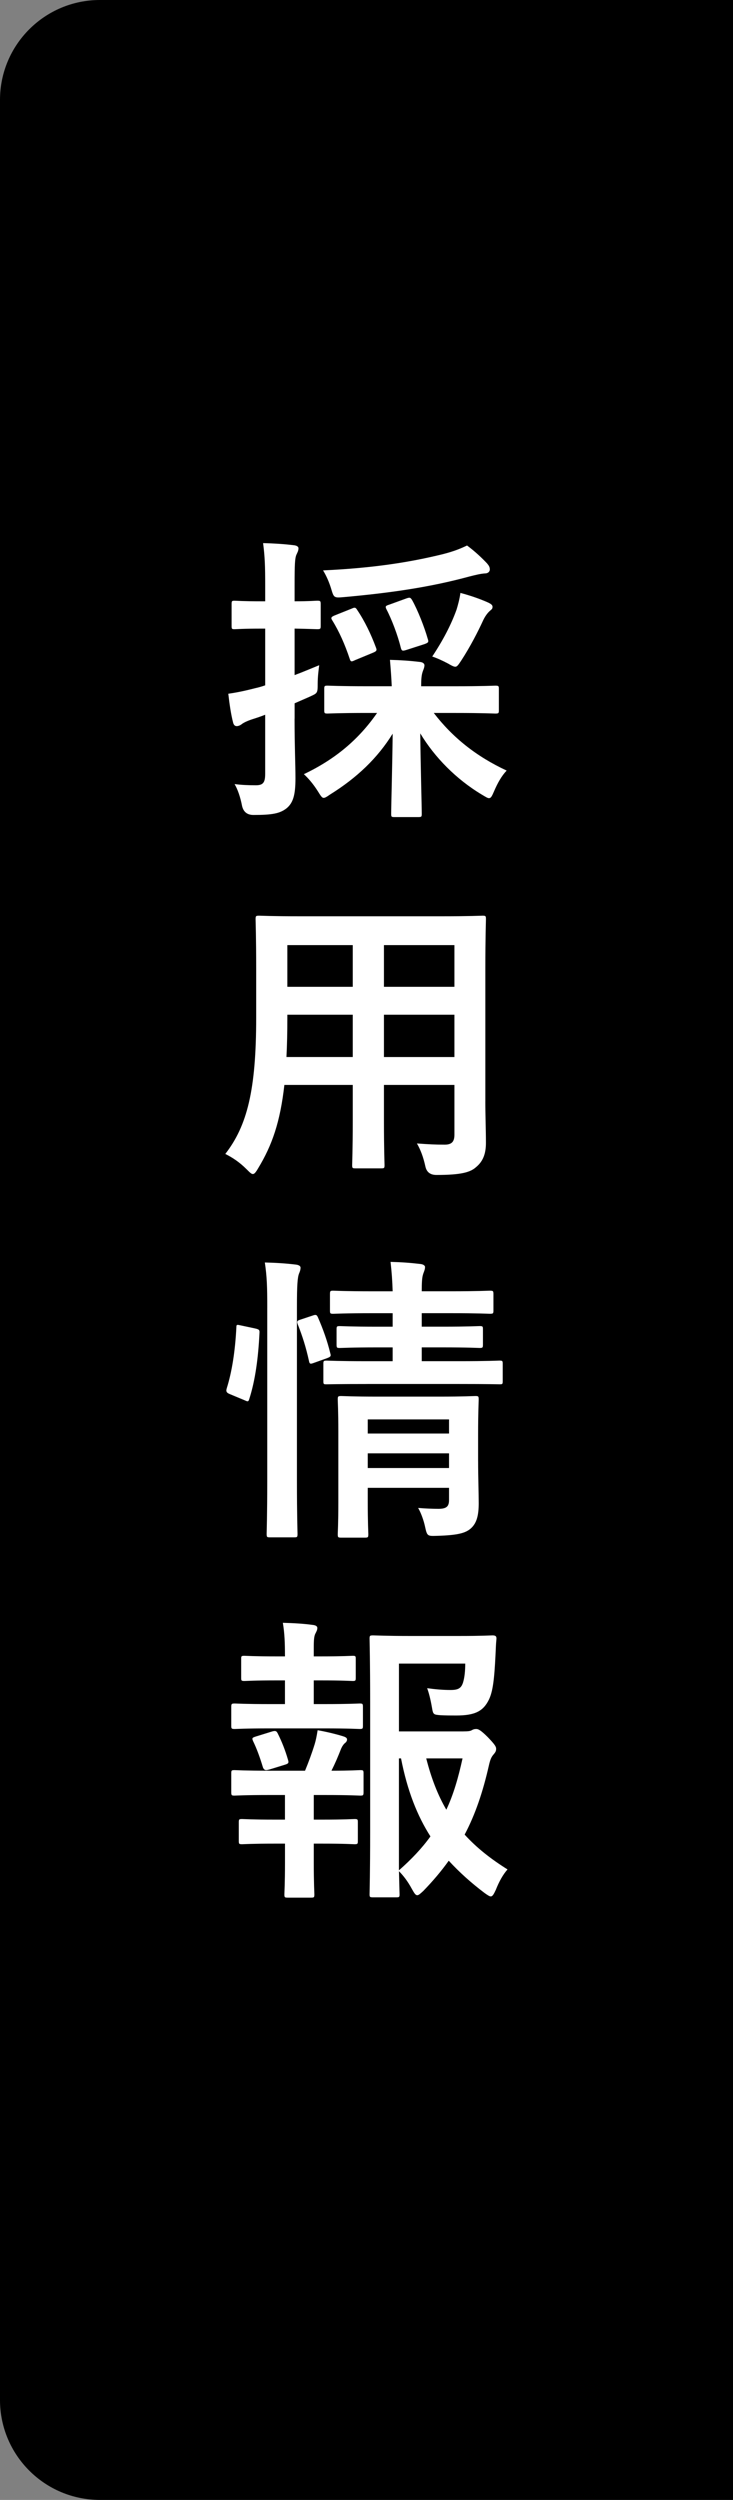
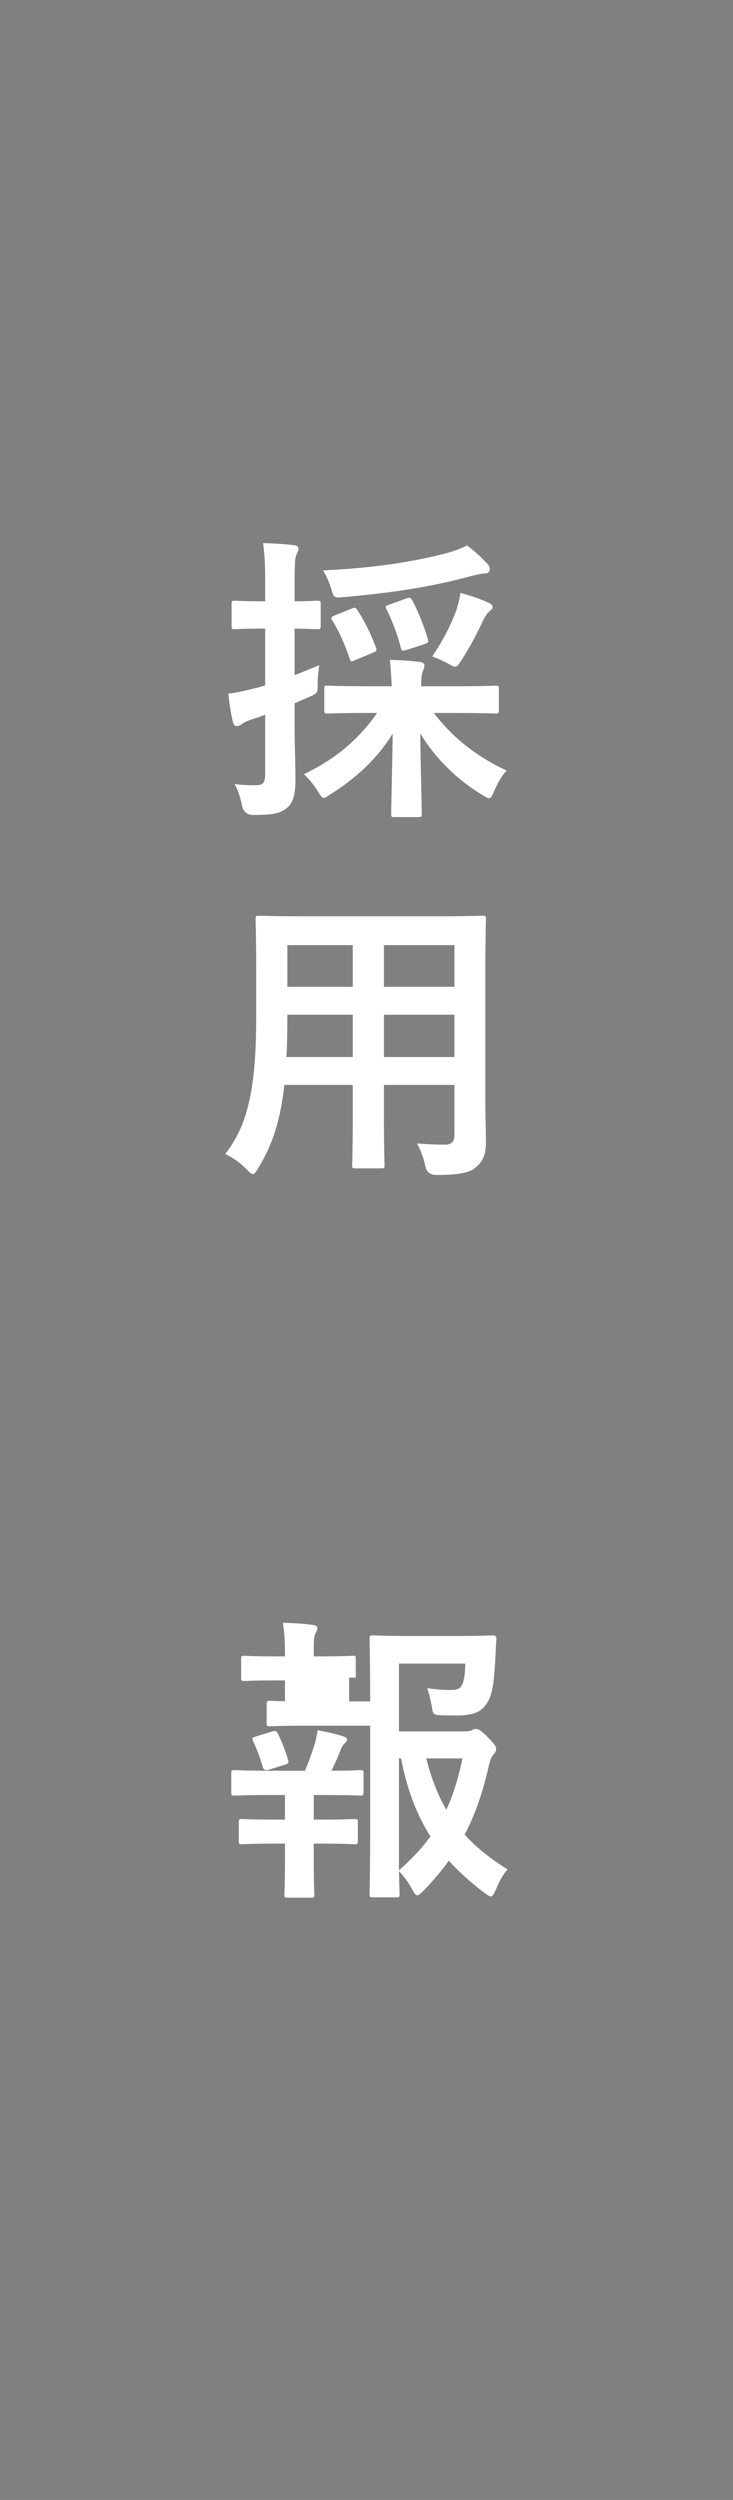
<svg xmlns="http://www.w3.org/2000/svg" id="_レイヤー_2" data-name="レイヤー 2" width="44" height="150" viewBox="0 0 44 150">
  <rect x="0" y="0" width="44" height="150" fill="#808080" stroke="none" />
  <g id="First_view" data-name="First view">
    <g>
-       <path d="M6,150h38V0H6C2.686,0,0,2.686,0,6v138c0,3.314,2.686,6,6,6Z" />
      <g>
        <path d="M17.682,43.12c0,1.711.054,2.701.054,3.583,0,1.009-.144,1.477-.54,1.801-.396.306-.847.396-1.98.396q-.559,0-.685-.54c-.107-.558-.27-1.008-.45-1.314.414.054.811.072,1.278.072.433,0,.559-.162.559-.685v-3.547c-.271.108-.54.198-.774.27-.324.108-.54.216-.648.306-.071.054-.18.108-.288.108-.107,0-.18-.072-.216-.216-.126-.486-.216-1.099-.288-1.729.522-.072,1.026-.18,1.656-.342.162-.036.36-.09.559-.162v-3.403h-.198c-1.17,0-1.53.036-1.639.036-.162,0-.18-.018-.18-.198v-1.296c0-.198.018-.216.18-.216.108,0,.469.036,1.639.036h.198v-.936c0-1.17-.019-1.729-.126-2.557.666.018,1.225.054,1.836.126.181.018.288.09.288.18,0,.162-.071.27-.126.396-.09.216-.107.594-.107,1.818v.972c.937,0,1.242-.036,1.351-.036.197,0,.216.018.216.216v1.296c0,.18-.019.198-.216.198-.108,0-.414-.018-1.351-.036v2.791c.486-.18.99-.396,1.477-.594-.036.288-.091.684-.091,1.116,0,.594-.018.558-.521.792l-.864.378v.918ZM22.093,42.778c-1.729,0-2.322.036-2.431.036-.181,0-.198-.018-.198-.198v-1.278c0-.18.018-.198.198-.198.108,0,.702.036,2.431.036h1.422c-.018-.45-.054-.954-.107-1.584.666.018,1.188.054,1.801.126.18.018.27.108.27.198,0,.162-.09.306-.126.45-.054.18-.072.433-.072.811h2.017c1.729,0,2.323-.036,2.431-.036.198,0,.217.018.217.198v1.278c0,.18-.019.198-.217.198-.107,0-.702-.036-2.431-.036h-1.26c1.134,1.477,2.557,2.611,4.375,3.457-.306.324-.54.738-.756,1.242-.126.288-.181.414-.307.414-.09,0-.216-.09-.432-.216-1.53-.918-2.827-2.233-3.691-3.673.018,1.836.09,4.357.09,4.826,0,.18-.018.198-.216.198h-1.423c-.18,0-.197-.018-.197-.198,0-.468.071-2.953.09-4.808-.9,1.458-2.143,2.647-3.764,3.655-.18.126-.288.198-.378.198-.107,0-.18-.126-.36-.414-.288-.45-.558-.756-.828-1.008,1.891-.9,3.295-2.088,4.394-3.673h-.54ZM29.241,33.812c.107.126.162.216.162.36,0,.108-.091.234-.288.234-.271.018-.559.09-.919.18-2.377.648-4.753.99-7.562,1.242-.594.054-.594.036-.756-.504-.126-.415-.306-.811-.486-1.099,3.098-.144,5.275-.504,7.185-.972.702-.18,1.08-.342,1.458-.522.486.36.883.738,1.207,1.08ZM21.084,36.53c.198-.09.253-.108.36.072.45.666.828,1.458,1.116,2.232.072.18.072.234-.198.342l-1.044.432c-.216.108-.27.108-.324-.072-.288-.864-.63-1.638-1.044-2.305-.108-.162-.072-.216.144-.306l.99-.396ZM24.361,35.918c.252-.09.271-.072.378.09.343.612.738,1.621.937,2.323.072.198.036.234-.216.324l-1.062.342c-.234.072-.288.072-.342-.144-.181-.738-.541-1.692-.864-2.305-.072-.162-.055-.198.18-.27l.99-.36ZM27.404,36.584c.072-.234.18-.612.234-1.008.612.162,1.17.36,1.62.558.198.09.307.162.307.27,0,.126-.036.144-.162.252-.162.144-.307.36-.414.594-.289.63-.757,1.548-1.297,2.377-.18.27-.252.378-.36.378-.107,0-.233-.072-.45-.198-.342-.18-.666-.324-.936-.414.647-.972,1.134-1.909,1.458-2.809Z" fill="#fff" />
        <path d="M29.133,66.089c0,.828.036,1.747.036,2.485,0,.666-.18,1.116-.595,1.458-.342.306-.882.468-2.376.468q-.559,0-.666-.522c-.127-.576-.289-.99-.505-1.369.738.054,1.081.072,1.675.072.414,0,.576-.18.576-.594v-2.989h-4.231v2.143c0,1.747.036,2.557.036,2.665,0,.18-.018.198-.198.198h-1.548c-.181,0-.198-.018-.198-.198,0-.126.036-.918.036-2.665v-2.143h-4.105c-.252,2.232-.738,3.619-1.566,4.987-.145.252-.234.36-.324.36s-.18-.09-.378-.288c-.433-.432-.847-.702-1.278-.918,1.314-1.692,1.854-3.835,1.854-8.174v-2.953c0-1.873-.036-2.845-.036-2.953,0-.198.018-.216.216-.216.108,0,.738.036,2.467.036h8.463c1.746,0,2.358-.036,2.484-.036.18,0,.198.018.198.216,0,.108-.036,1.08-.036,2.953v7.977ZM21.175,63.424v-2.539h-3.926v.198c0,.864-.018,1.638-.054,2.34h3.979ZM21.175,59.211v-2.503h-3.926v2.503h3.926ZM23.047,56.708v2.503h4.231v-2.503h-4.231ZM27.278,63.424v-2.539h-4.231v2.539h4.231Z" fill="#fff" />
-         <path d="M15.322,79.712c.234.054.271.09.253.288-.072,1.477-.253,2.827-.612,3.943-.055.18-.091.162-.288.072l-.864-.36c-.234-.09-.252-.18-.198-.36.306-.972.504-2.214.576-3.655,0-.18.036-.162.288-.108l.846.18ZM16.043,78.47c0-1.278-.019-1.854-.145-2.719.685.018,1.261.054,1.854.126.181.018.289.09.289.18,0,.126-.036.234-.091.36-.09.234-.126.684-.126,1.999v10.461c0,2.035.036,3.061.036,3.151,0,.198-.018.216-.198.216h-1.458c-.181,0-.198-.018-.198-.216,0-.09.036-1.116.036-3.133v-10.425ZM18.762,78.938c.198-.072.252-.054.324.108.306.702.558,1.404.738,2.143.054.18.036.216-.198.306l-.756.27c-.234.09-.288.09-.324-.108-.181-.828-.396-1.495-.666-2.179-.072-.198-.055-.234.18-.306l.702-.234ZM22.057,83.043c-1.746,0-2.341.018-2.448.018-.181,0-.198,0-.198-.198v-1.026c0-.18.018-.198.198-.198.107,0,.702.036,2.448.036h1.513v-.829h-.9c-1.62,0-2.143.036-2.269.036-.181,0-.198-.018-.198-.216v-.9c0-.18.018-.198.198-.198.126,0,.648.036,2.269.036h.9v-.81h-1.188c-1.692,0-2.269.036-2.377.036-.18,0-.198-.018-.198-.198v-.972c0-.198.019-.216.198-.216.108,0,.685.036,2.377.036h1.188c-.019-.63-.055-1.134-.126-1.765.666.018,1.17.054,1.782.126.198.018.288.108.288.18,0,.18-.09.324-.126.468-.054.18-.072.468-.072.99h1.729c1.675,0,2.251-.036,2.359-.036.197,0,.216.018.216.216v.972c0,.18-.019.198-.216.198-.108,0-.685-.036-2.359-.036h-1.729v.81h1.225c1.603,0,2.143-.036,2.251-.036.18,0,.198.018.198.198v.9c0,.198-.019.216-.198.216-.108,0-.648-.036-2.251-.036h-1.225v.829h2.232c1.729,0,2.341-.036,2.432-.036.18,0,.197.018.197.198v1.026c0,.198-.018.198-.197.198-.091,0-.703-.018-2.432-.018h-5.491ZM28.7,87.689c0,.9.036,1.944.036,2.502,0,.703-.107,1.188-.468,1.513-.306.27-.738.414-2.053.45-.558.018-.576.018-.702-.558-.072-.342-.234-.811-.414-1.117.414.036.9.054,1.225.054.521,0,.63-.18.63-.54v-.72h-4.879v.828c0,1.26.035,1.854.035,1.945,0,.198-.018.216-.216.216h-1.404c-.198,0-.216-.018-.216-.216,0-.09.036-.63.036-1.909v-4.213c0-1.26-.036-1.836-.036-1.944,0-.198.018-.216.216-.216.108,0,.648.036,2.232.036h3.583c1.585,0,2.107-.036,2.233-.036.18,0,.197.018.197.216,0,.108-.036.774-.036,2.106v1.603ZM22.075,85.168v.847h4.879v-.847h-4.879ZM26.954,88.085v-.882h-4.879v.882h4.879Z" fill="#fff" />
-         <path d="M17.105,102.249v-1.422h-.486c-1.387,0-1.837.036-1.944.036-.181,0-.198-.018-.198-.198v-1.134c0-.162.018-.18.198-.18.107,0,.558.036,1.944.036h.486v-.036c0-.756-.019-1.333-.126-1.98.666.018,1.26.054,1.782.126.198.018.288.09.288.18,0,.126-.054.216-.108.324-.09.162-.107.396-.107.9v.486h.396c1.387,0,1.837-.036,1.945-.036.162,0,.18.018.18.18v1.134c0,.18-.018.198-.18.198-.108,0-.559-.036-1.945-.036h-.396v1.422h.612c1.548,0,2.034-.036,2.143-.036.18,0,.197.018.197.216v1.116c0,.18-.018.198-.197.198-.108,0-.595-.036-2.143-.036h-3.241c-1.513,0-2.017.036-2.106.036-.198,0-.217-.018-.217-.198v-1.116c0-.198.019-.216.217-.216.09,0,.594.036,2.106.036h.9ZM17.105,109.181v-1.477h-.919c-1.512,0-2.017.036-2.106.036-.18,0-.198-.018-.198-.216v-1.116c0-.18.019-.198.198-.198.09,0,.595.036,2.106.036h2.125c.216-.522.414-1.062.576-1.584.072-.234.126-.504.18-.846.505.09,1.045.216,1.513.36.181.054.252.108.252.198s-.054.162-.126.216c-.09.072-.18.216-.233.342-.198.504-.343.846-.576,1.314,1.188,0,1.62-.036,1.729-.036.18,0,.197.018.197.198v1.116c0,.198-.018.216-.197.216-.108,0-.595-.036-2.125-.036h-.666v1.477h.486c1.404,0,1.854-.036,1.962-.036.181,0,.198.018.198.198v1.116c0,.18-.018.198-.198.198-.107,0-.558-.036-1.962-.036h-.486v1.17c0,1.207.036,1.783.036,1.873,0,.18-.019.198-.198.198h-1.404c-.181,0-.198-.018-.198-.198,0-.108.036-.666.036-1.873v-1.17h-.595c-1.404,0-1.872.036-1.98.036-.18,0-.198-.018-.198-.198v-1.116c0-.18.019-.198.198-.198.108,0,.576.036,1.98.036h.595ZM16.169,106.174c-.072.018-.145.036-.198.036-.09,0-.162-.072-.198-.198-.18-.594-.359-1.081-.576-1.531-.09-.198-.054-.216.162-.288l.99-.306c.198-.054.252-.018.324.126.252.504.45,1.009.612,1.567.054.18.054.234-.18.306l-.937.288ZM27.818,103.887c.288,0,.414-.018.504-.072.091-.054.162-.072.271-.072.107,0,.252.054.684.486.433.45.505.576.505.702,0,.144-.055.216-.126.306-.145.162-.217.288-.307.684-.359,1.584-.81,2.935-1.458,4.159.72.792,1.566,1.458,2.574,2.089-.27.306-.504.72-.702,1.224-.126.271-.197.396-.306.396-.072,0-.181-.072-.36-.198-.811-.612-1.513-1.242-2.16-1.944-.45.63-.955,1.224-1.531,1.818-.18.162-.27.252-.359.252-.108,0-.181-.126-.324-.378-.252-.468-.522-.811-.774-1.062.018.846.036,1.314.036,1.387,0,.162-.019.18-.198.18h-1.387c-.197,0-.216-.018-.216-.18,0-.126.036-1.314.036-3.763v-7.76c0-2.467-.036-3.691-.036-3.817,0-.18.019-.198.216-.198.108,0,.811.036,2.233.036h2.898c1.44,0,1.927-.036,2.035-.036.18,0,.252.054.233.234-.036.342-.036.612-.054.918-.072,1.495-.162,2.215-.396,2.701-.342.702-.846.954-1.962.954-.307,0-.631,0-.955-.018-.414-.036-.432-.036-.504-.468-.09-.522-.198-.918-.288-1.152.522.072.973.108,1.404.108.469,0,.648-.108.757-.468.09-.306.126-.702.126-1.116h-3.979v4.069h3.871ZM23.947,112.224c.756-.666,1.387-1.333,1.891-2.035-.792-1.243-1.387-2.737-1.765-4.682h-.126v6.716ZM25.586,105.507c.306,1.207.702,2.215,1.206,3.079.433-.918.721-1.927.973-3.079h-2.179Z" fill="#fff" />
+         <path d="M17.105,102.249v-1.422h-.486c-1.387,0-1.837.036-1.944.036-.181,0-.198-.018-.198-.198v-1.134c0-.162.018-.18.198-.18.107,0,.558.036,1.944.036h.486v-.036c0-.756-.019-1.333-.126-1.98.666.018,1.26.054,1.782.126.198.018.288.09.288.18,0,.126-.054.216-.108.324-.09.162-.107.396-.107.9v.486h.396c1.387,0,1.837-.036,1.945-.036.162,0,.18.018.18.18v1.134h-.396v1.422h.612c1.548,0,2.034-.036,2.143-.036.18,0,.197.018.197.216v1.116c0,.18-.018.198-.197.198-.108,0-.595-.036-2.143-.036h-3.241c-1.513,0-2.017.036-2.106.036-.198,0-.217-.018-.217-.198v-1.116c0-.198.019-.216.217-.216.09,0,.594.036,2.106.036h.9ZM17.105,109.181v-1.477h-.919c-1.512,0-2.017.036-2.106.036-.18,0-.198-.018-.198-.216v-1.116c0-.18.019-.198.198-.198.09,0,.595.036,2.106.036h2.125c.216-.522.414-1.062.576-1.584.072-.234.126-.504.18-.846.505.09,1.045.216,1.513.36.181.054.252.108.252.198s-.054.162-.126.216c-.09.072-.18.216-.233.342-.198.504-.343.846-.576,1.314,1.188,0,1.62-.036,1.729-.036.18,0,.197.018.197.198v1.116c0,.198-.018.216-.197.216-.108,0-.595-.036-2.125-.036h-.666v1.477h.486c1.404,0,1.854-.036,1.962-.036.181,0,.198.018.198.198v1.116c0,.18-.018.198-.198.198-.107,0-.558-.036-1.962-.036h-.486v1.17c0,1.207.036,1.783.036,1.873,0,.18-.019.198-.198.198h-1.404c-.181,0-.198-.018-.198-.198,0-.108.036-.666.036-1.873v-1.17h-.595c-1.404,0-1.872.036-1.98.036-.18,0-.198-.018-.198-.198v-1.116c0-.18.019-.198.198-.198.108,0,.576.036,1.98.036h.595ZM16.169,106.174c-.072.018-.145.036-.198.036-.09,0-.162-.072-.198-.198-.18-.594-.359-1.081-.576-1.531-.09-.198-.054-.216.162-.288l.99-.306c.198-.054.252-.018.324.126.252.504.45,1.009.612,1.567.054.18.054.234-.18.306l-.937.288ZM27.818,103.887c.288,0,.414-.018.504-.072.091-.054.162-.072.271-.072.107,0,.252.054.684.486.433.45.505.576.505.702,0,.144-.055.216-.126.306-.145.162-.217.288-.307.684-.359,1.584-.81,2.935-1.458,4.159.72.792,1.566,1.458,2.574,2.089-.27.306-.504.72-.702,1.224-.126.271-.197.396-.306.396-.072,0-.181-.072-.36-.198-.811-.612-1.513-1.242-2.16-1.944-.45.63-.955,1.224-1.531,1.818-.18.162-.27.252-.359.252-.108,0-.181-.126-.324-.378-.252-.468-.522-.811-.774-1.062.018.846.036,1.314.036,1.387,0,.162-.019.18-.198.18h-1.387c-.197,0-.216-.018-.216-.18,0-.126.036-1.314.036-3.763v-7.76c0-2.467-.036-3.691-.036-3.817,0-.18.019-.198.216-.198.108,0,.811.036,2.233.036h2.898c1.44,0,1.927-.036,2.035-.036.18,0,.252.054.233.234-.036.342-.036.612-.054.918-.072,1.495-.162,2.215-.396,2.701-.342.702-.846.954-1.962.954-.307,0-.631,0-.955-.018-.414-.036-.432-.036-.504-.468-.09-.522-.198-.918-.288-1.152.522.072.973.108,1.404.108.469,0,.648-.108.757-.468.09-.306.126-.702.126-1.116h-3.979v4.069h3.871ZM23.947,112.224c.756-.666,1.387-1.333,1.891-2.035-.792-1.243-1.387-2.737-1.765-4.682h-.126v6.716ZM25.586,105.507c.306,1.207.702,2.215,1.206,3.079.433-.918.721-1.927.973-3.079h-2.179Z" fill="#fff" />
      </g>
    </g>
  </g>
</svg>